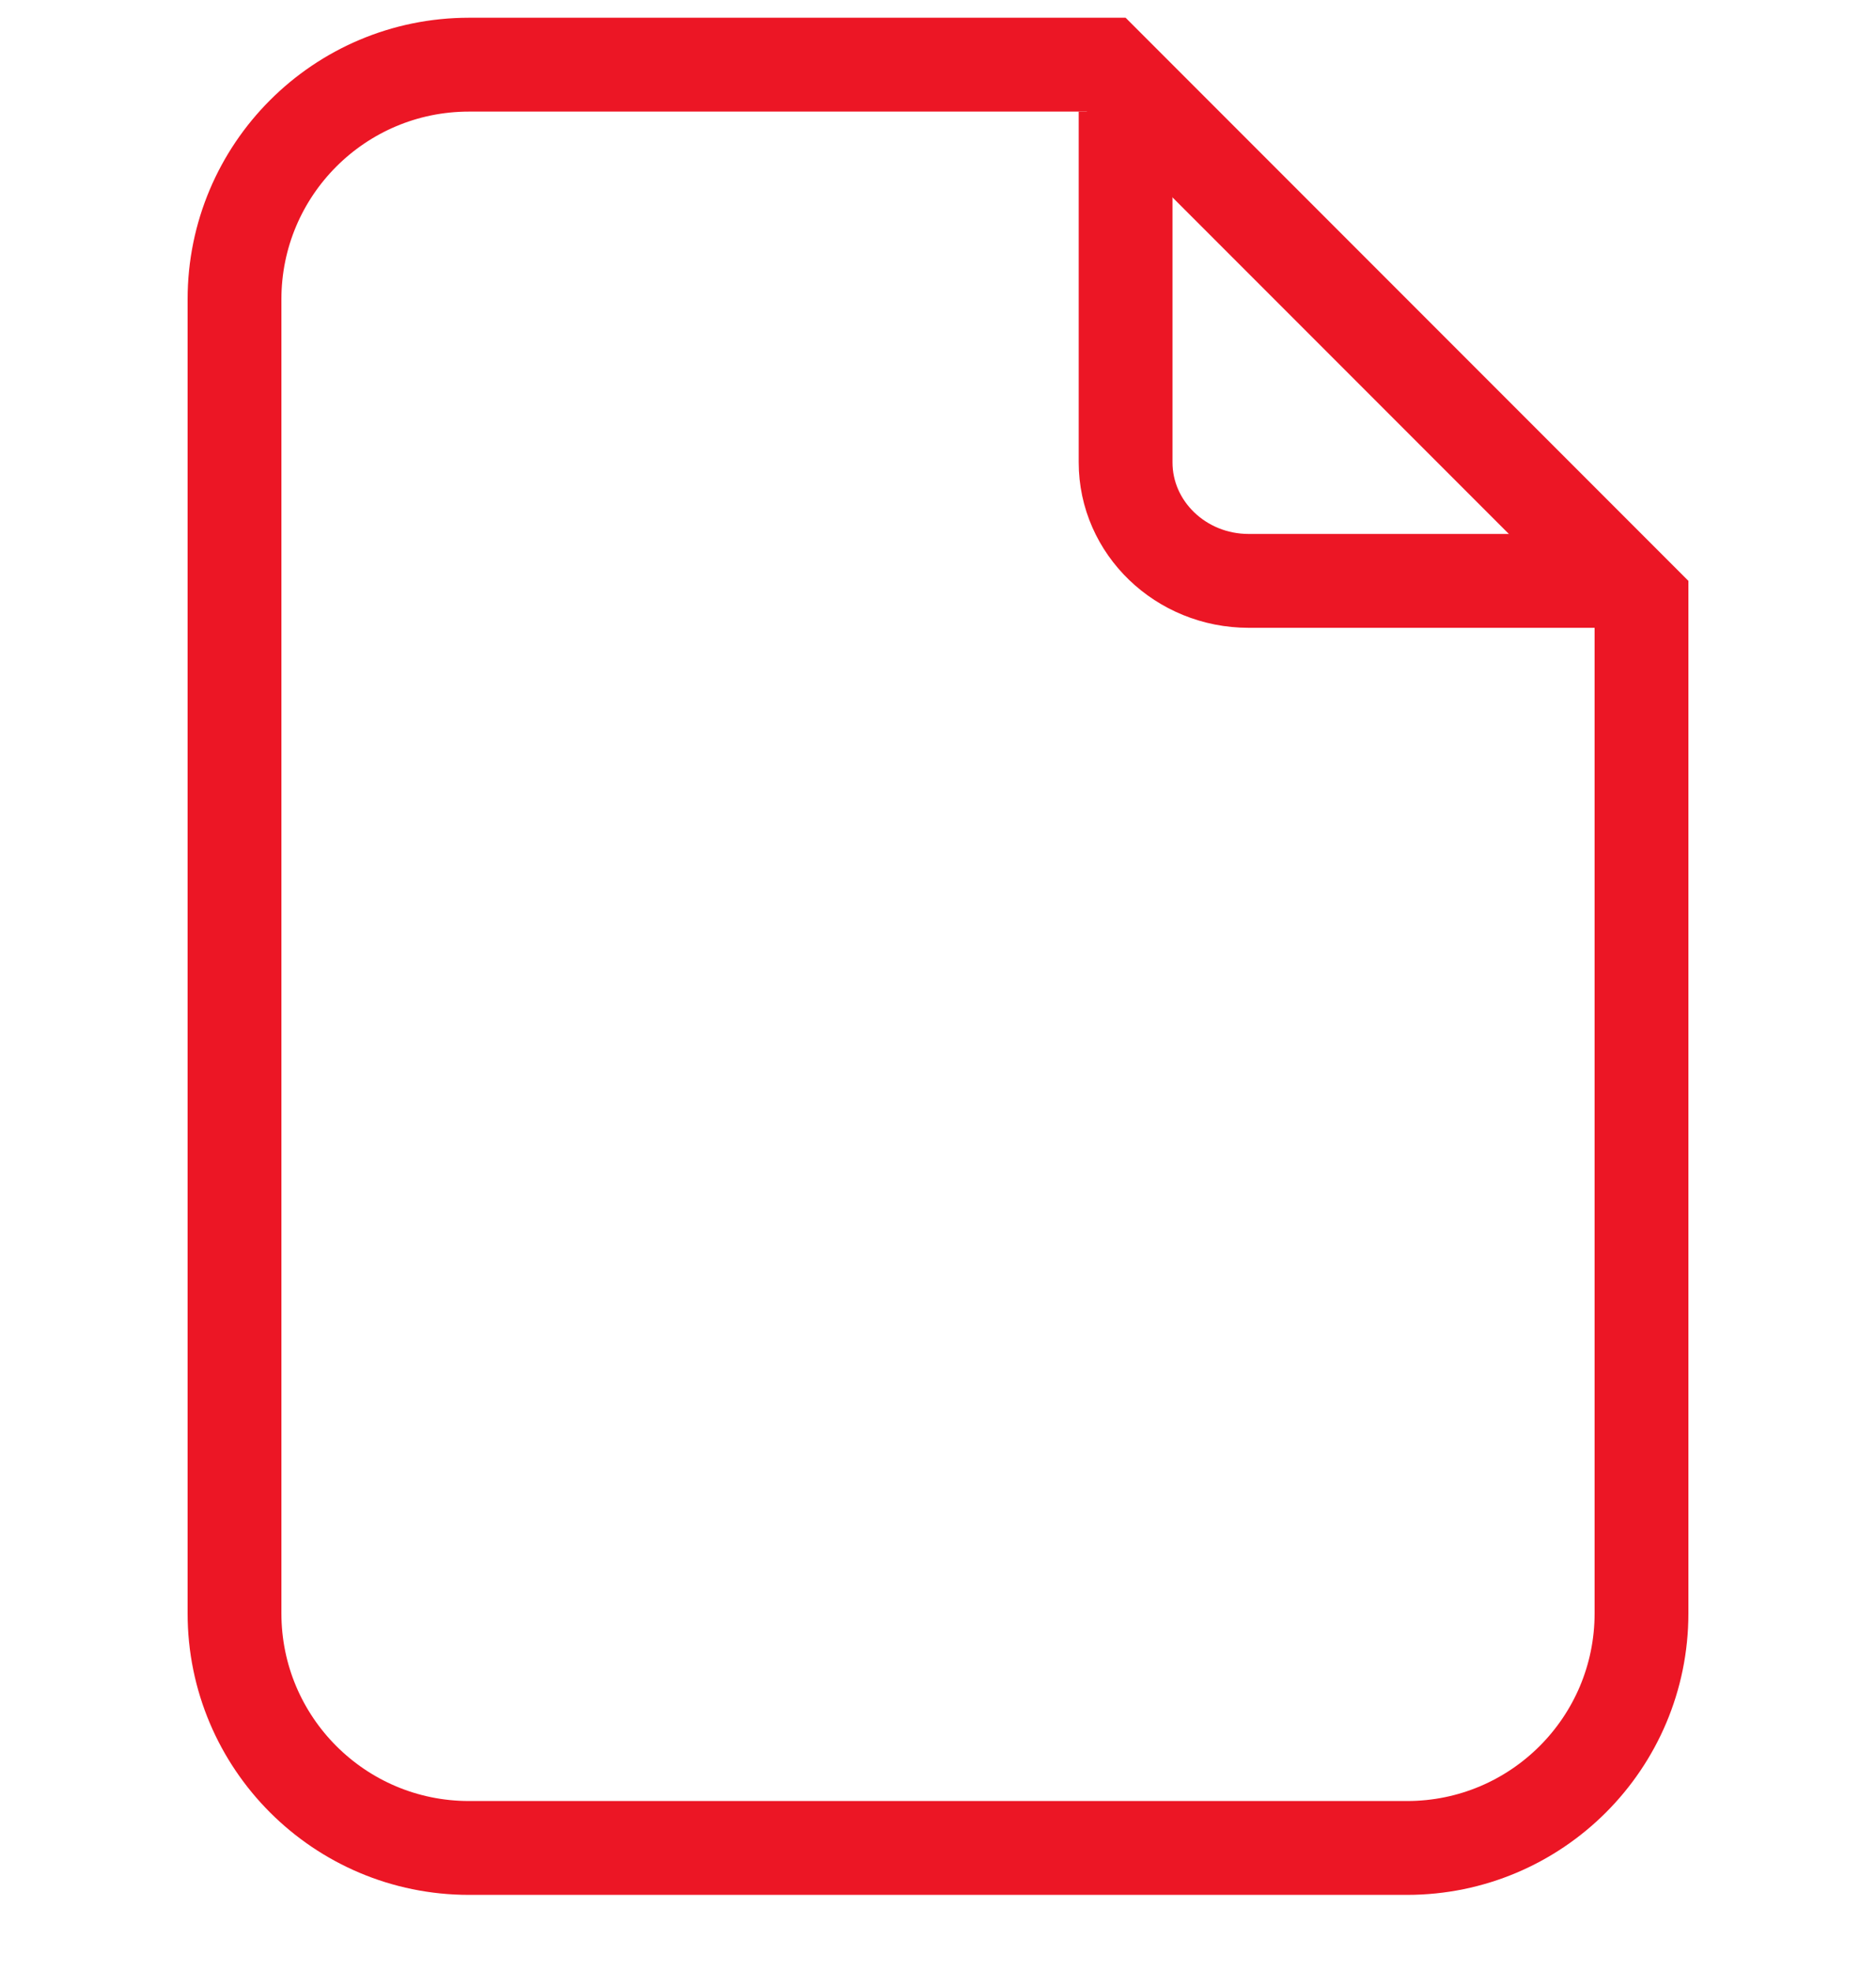
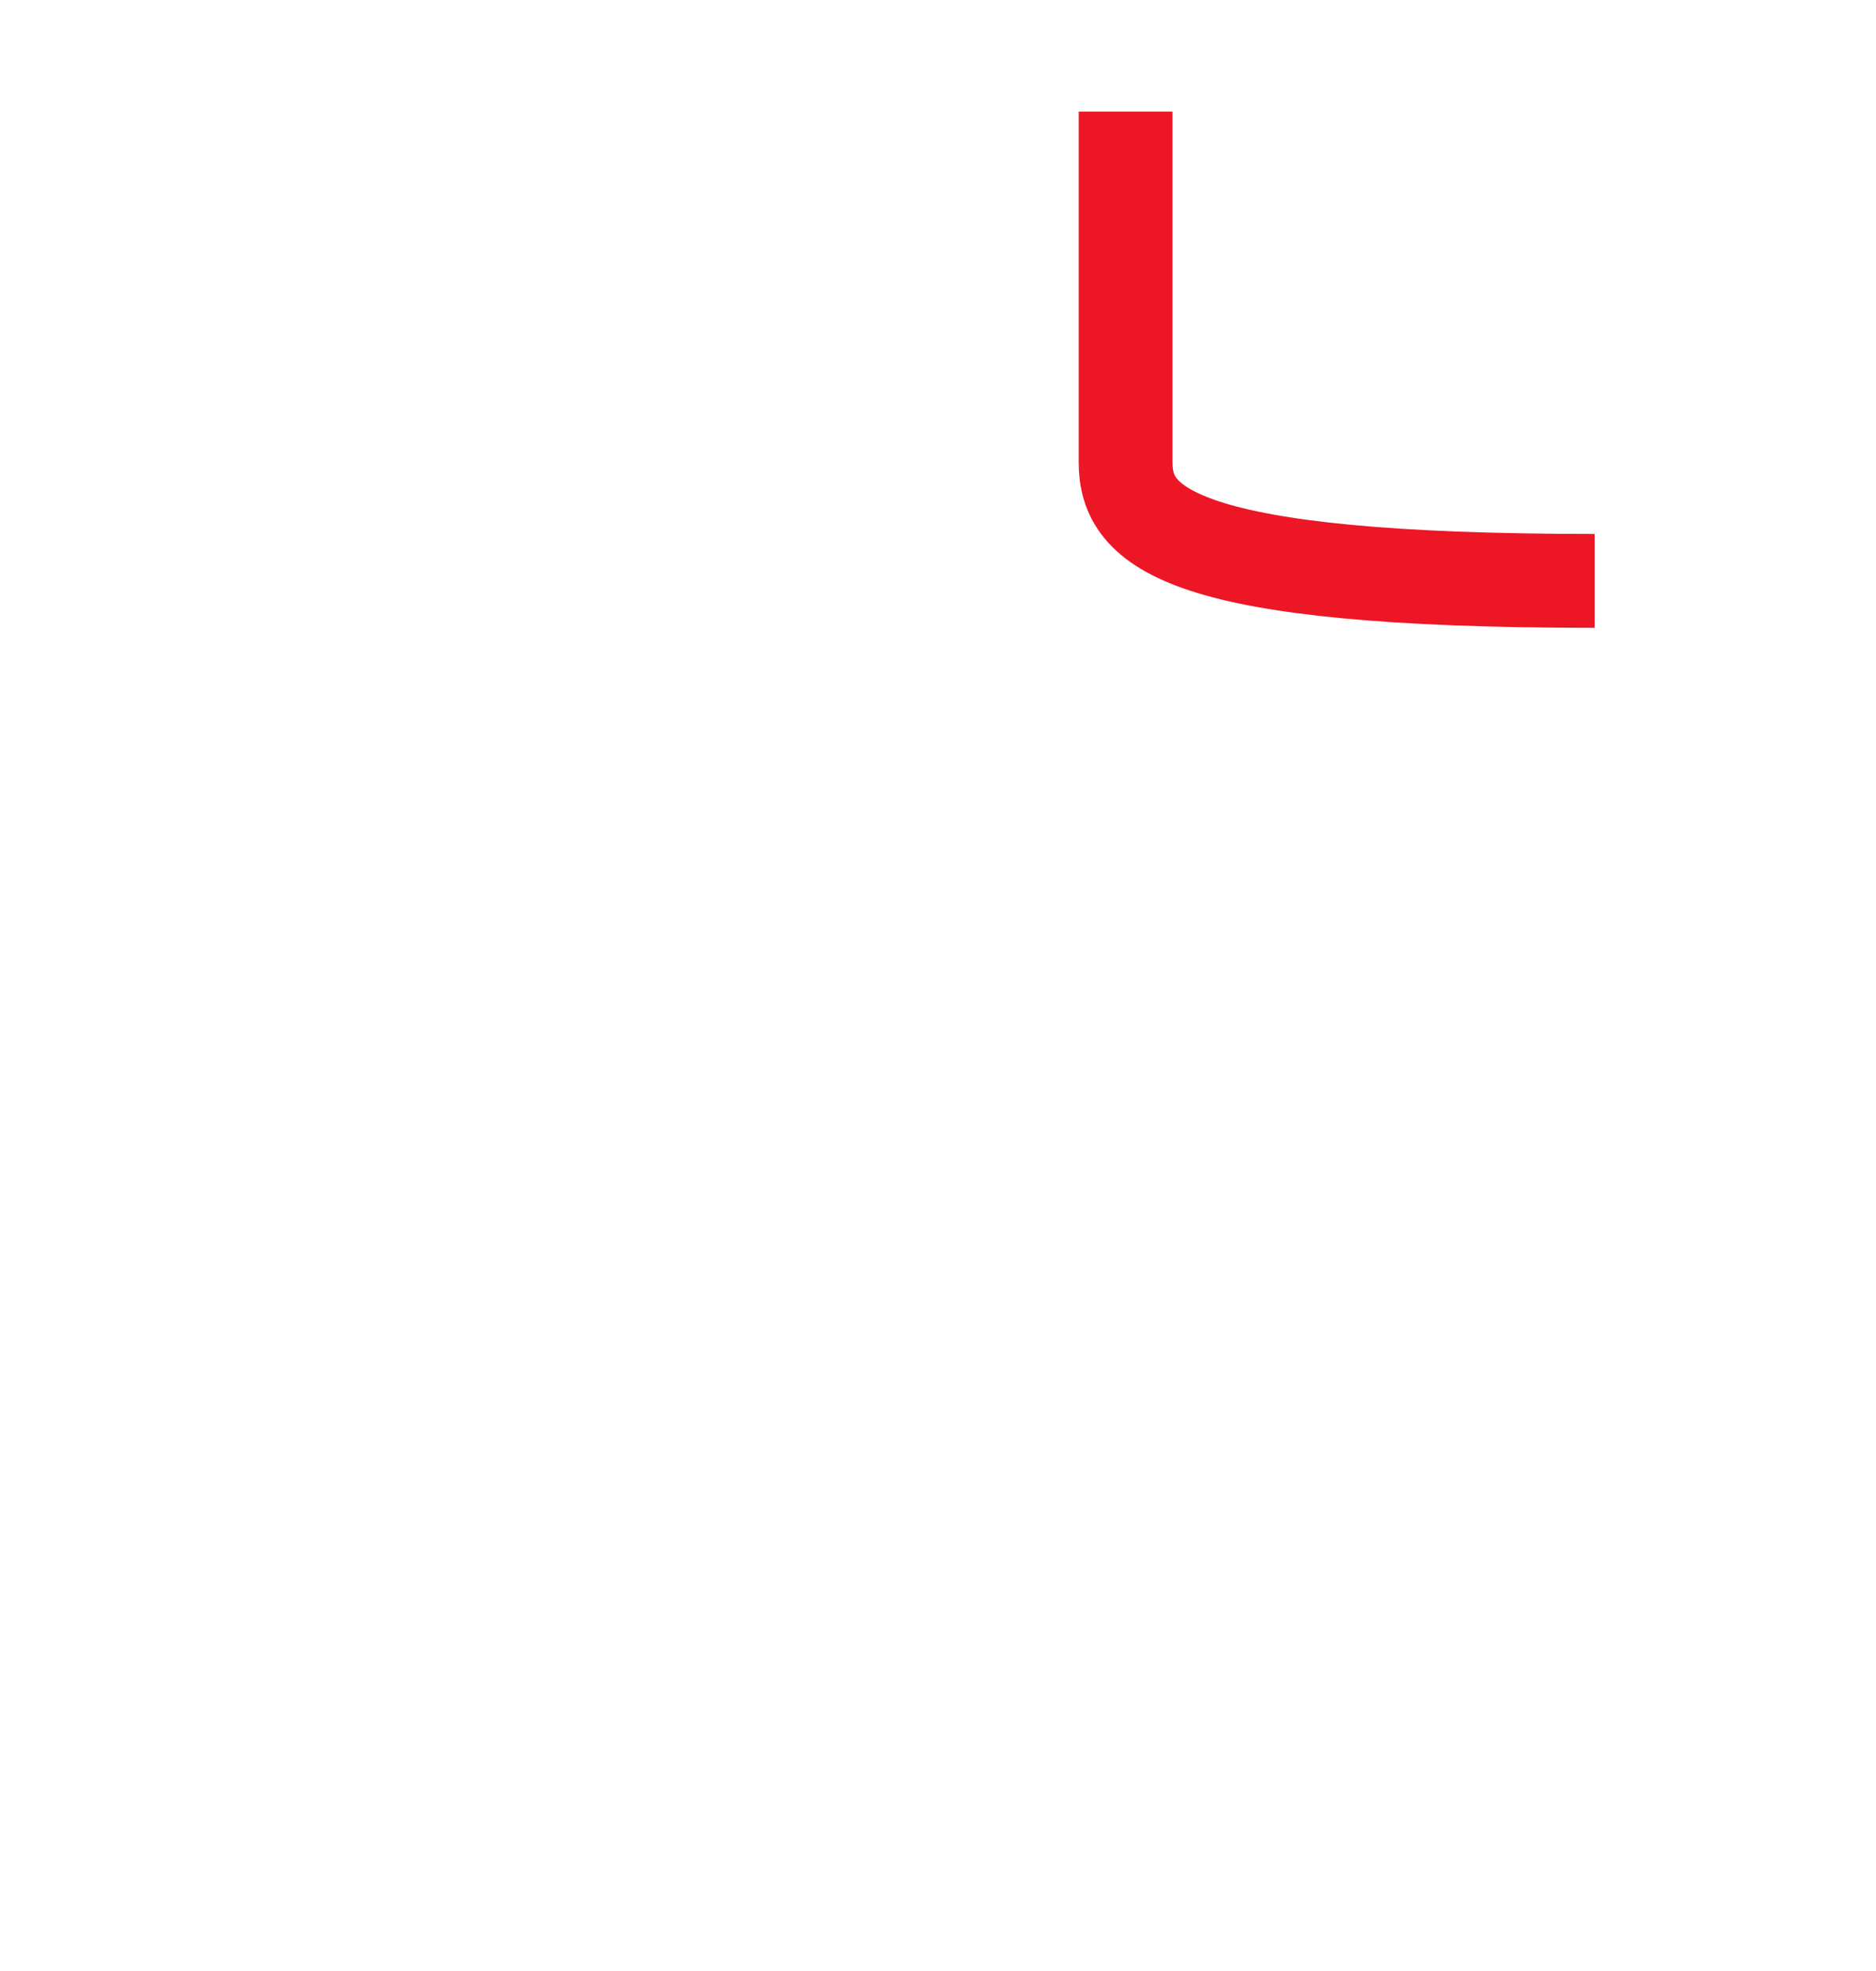
<svg xmlns="http://www.w3.org/2000/svg" width="20" height="21" viewBox="0 0 20 21" fill="none">
  <g id="File">
-     <path id="Rectangle 29" d="M17.5 6.396V17.189C17.5 18.57 16.381 19.689 15 19.689H5C3.619 19.689 2.5 18.57 2.5 17.189V3.189C2.5 1.808 3.619 0.689 5 0.689H11.793L17.5 6.396Z" stroke="#EC1625" />
-     <path id="Rectangle 30" d="M17 6.189H13.312C12.588 6.189 12 5.623 12 4.926V1.189" stroke="#EC1625" />
+     <path id="Rectangle 30" d="M17 6.189C12.588 6.189 12 5.623 12 4.926V1.189" stroke="#EC1625" />
  </g>
</svg>